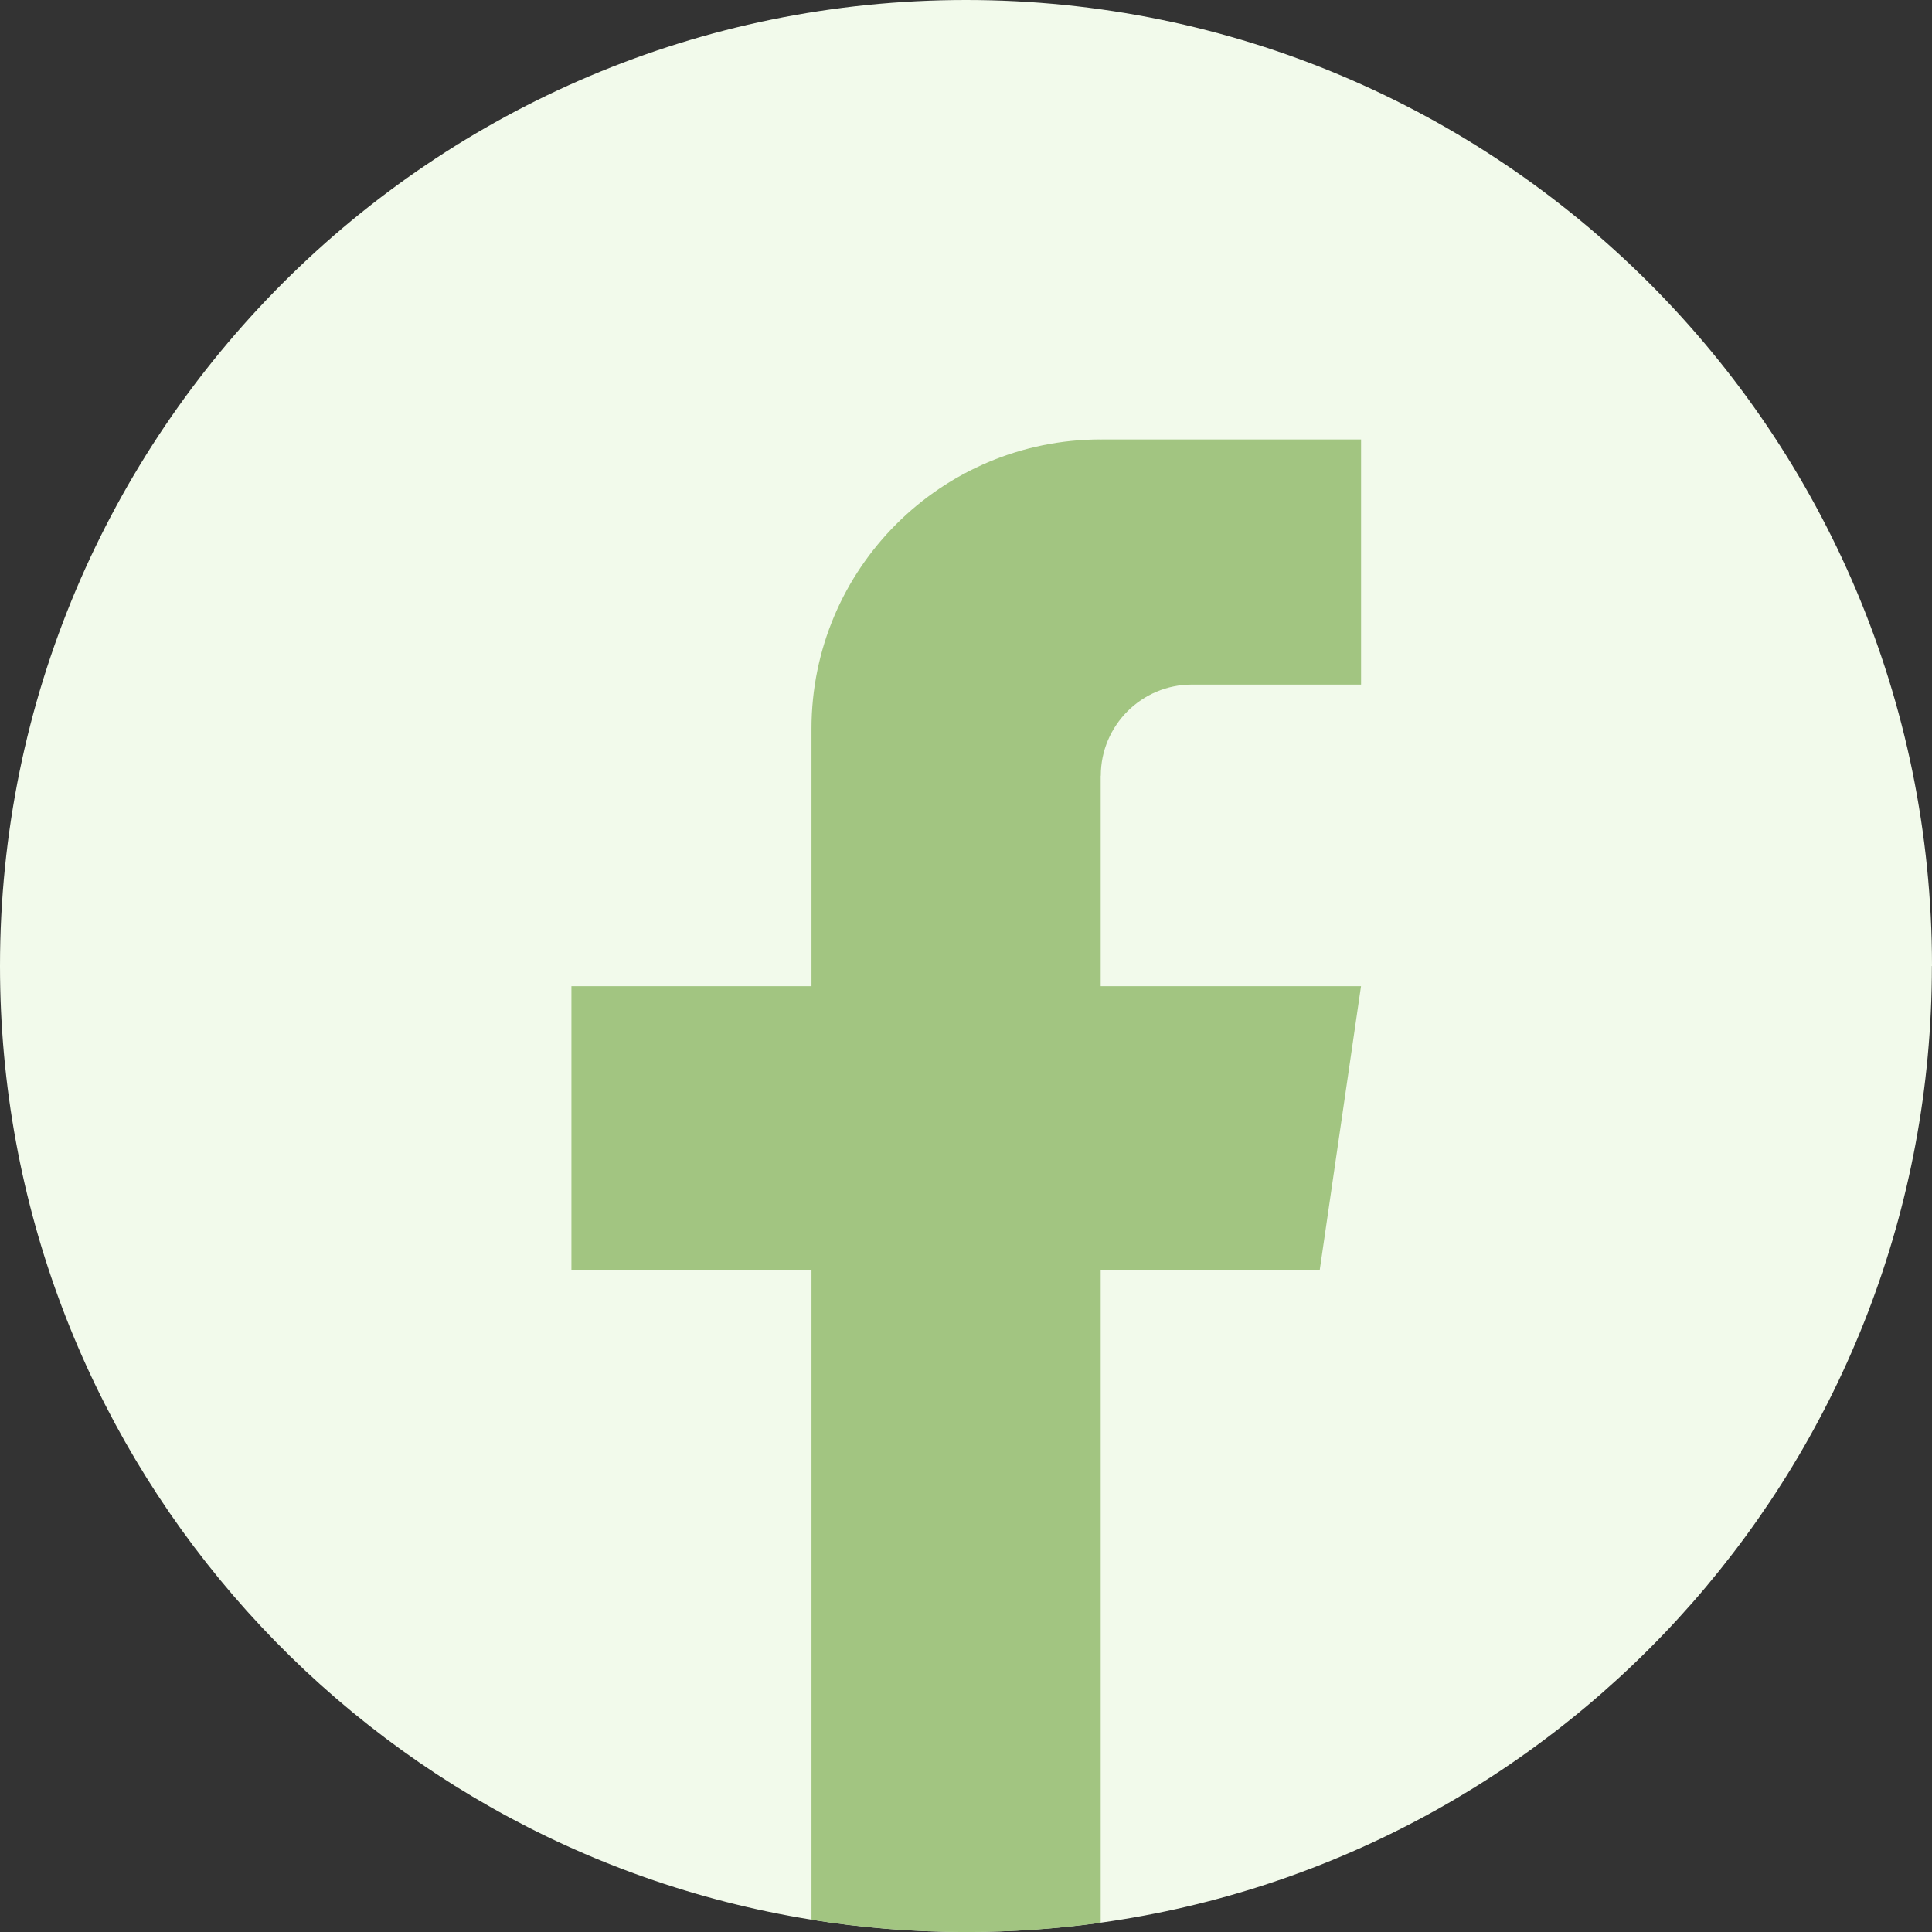
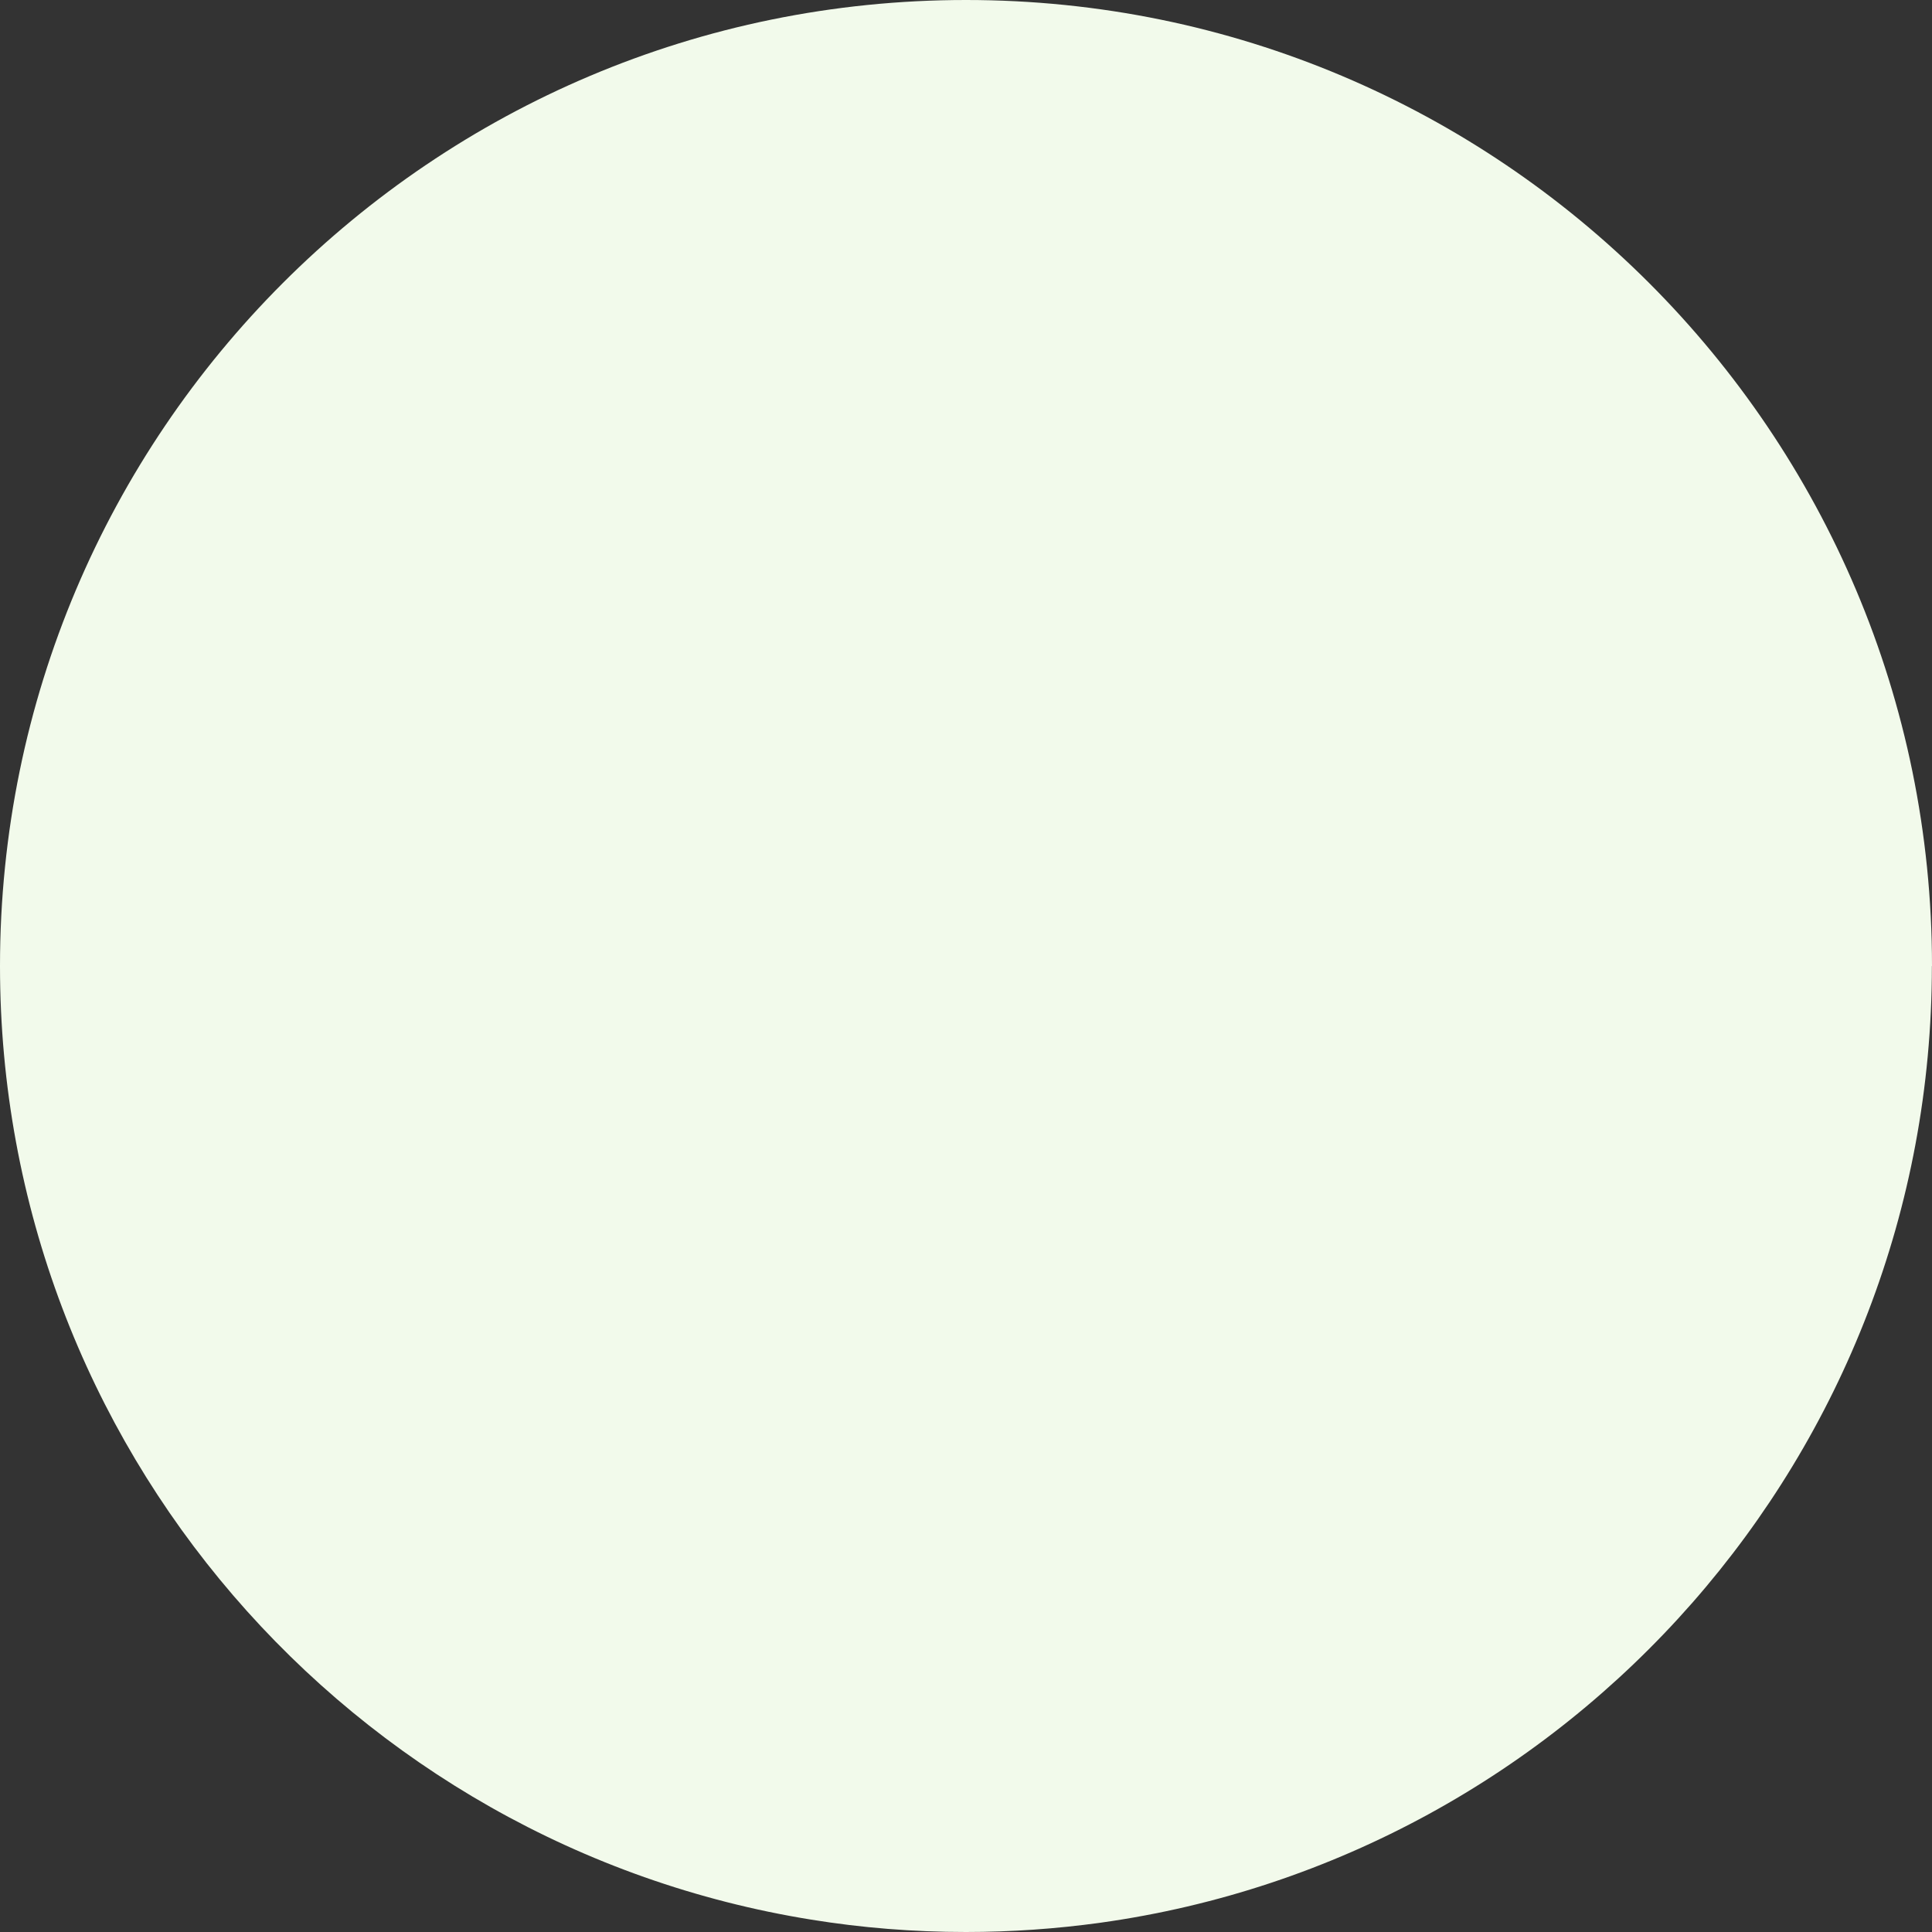
<svg xmlns="http://www.w3.org/2000/svg" width="35" height="35" viewBox="0 0 35 35" fill="none">
  <rect x="0" y="0" width="35" height="35" fill="#333333" stroke="none" />
  <path d="M34.998 17.5C34.998 26.339 28.446 33.646 19.935 34.832C19.139 34.942 18.325 35 17.499 35C16.545 35 15.608 34.924 14.696 34.776C6.364 33.435 0 26.21 0 17.5C0 7.835 7.835 0 17.5 0C27.165 0 35 7.835 35 17.5H34.998Z" fill="#F2FAEB" />
-   <path d="M19.94 14.054V17.866H24.656L23.909 23.002H19.94V34.833C19.145 34.944 18.33 35.001 17.504 35.001C16.55 35.001 15.613 34.925 14.701 34.778V23.002H10.352V17.866H14.701V13.202C14.701 10.308 17.047 7.961 19.942 7.961V7.963C19.95 7.963 19.957 7.961 19.966 7.961H24.657V12.402H21.592C20.681 12.402 19.942 13.142 19.942 14.053L19.94 14.054Z" fill="#A2C581" />
</svg>